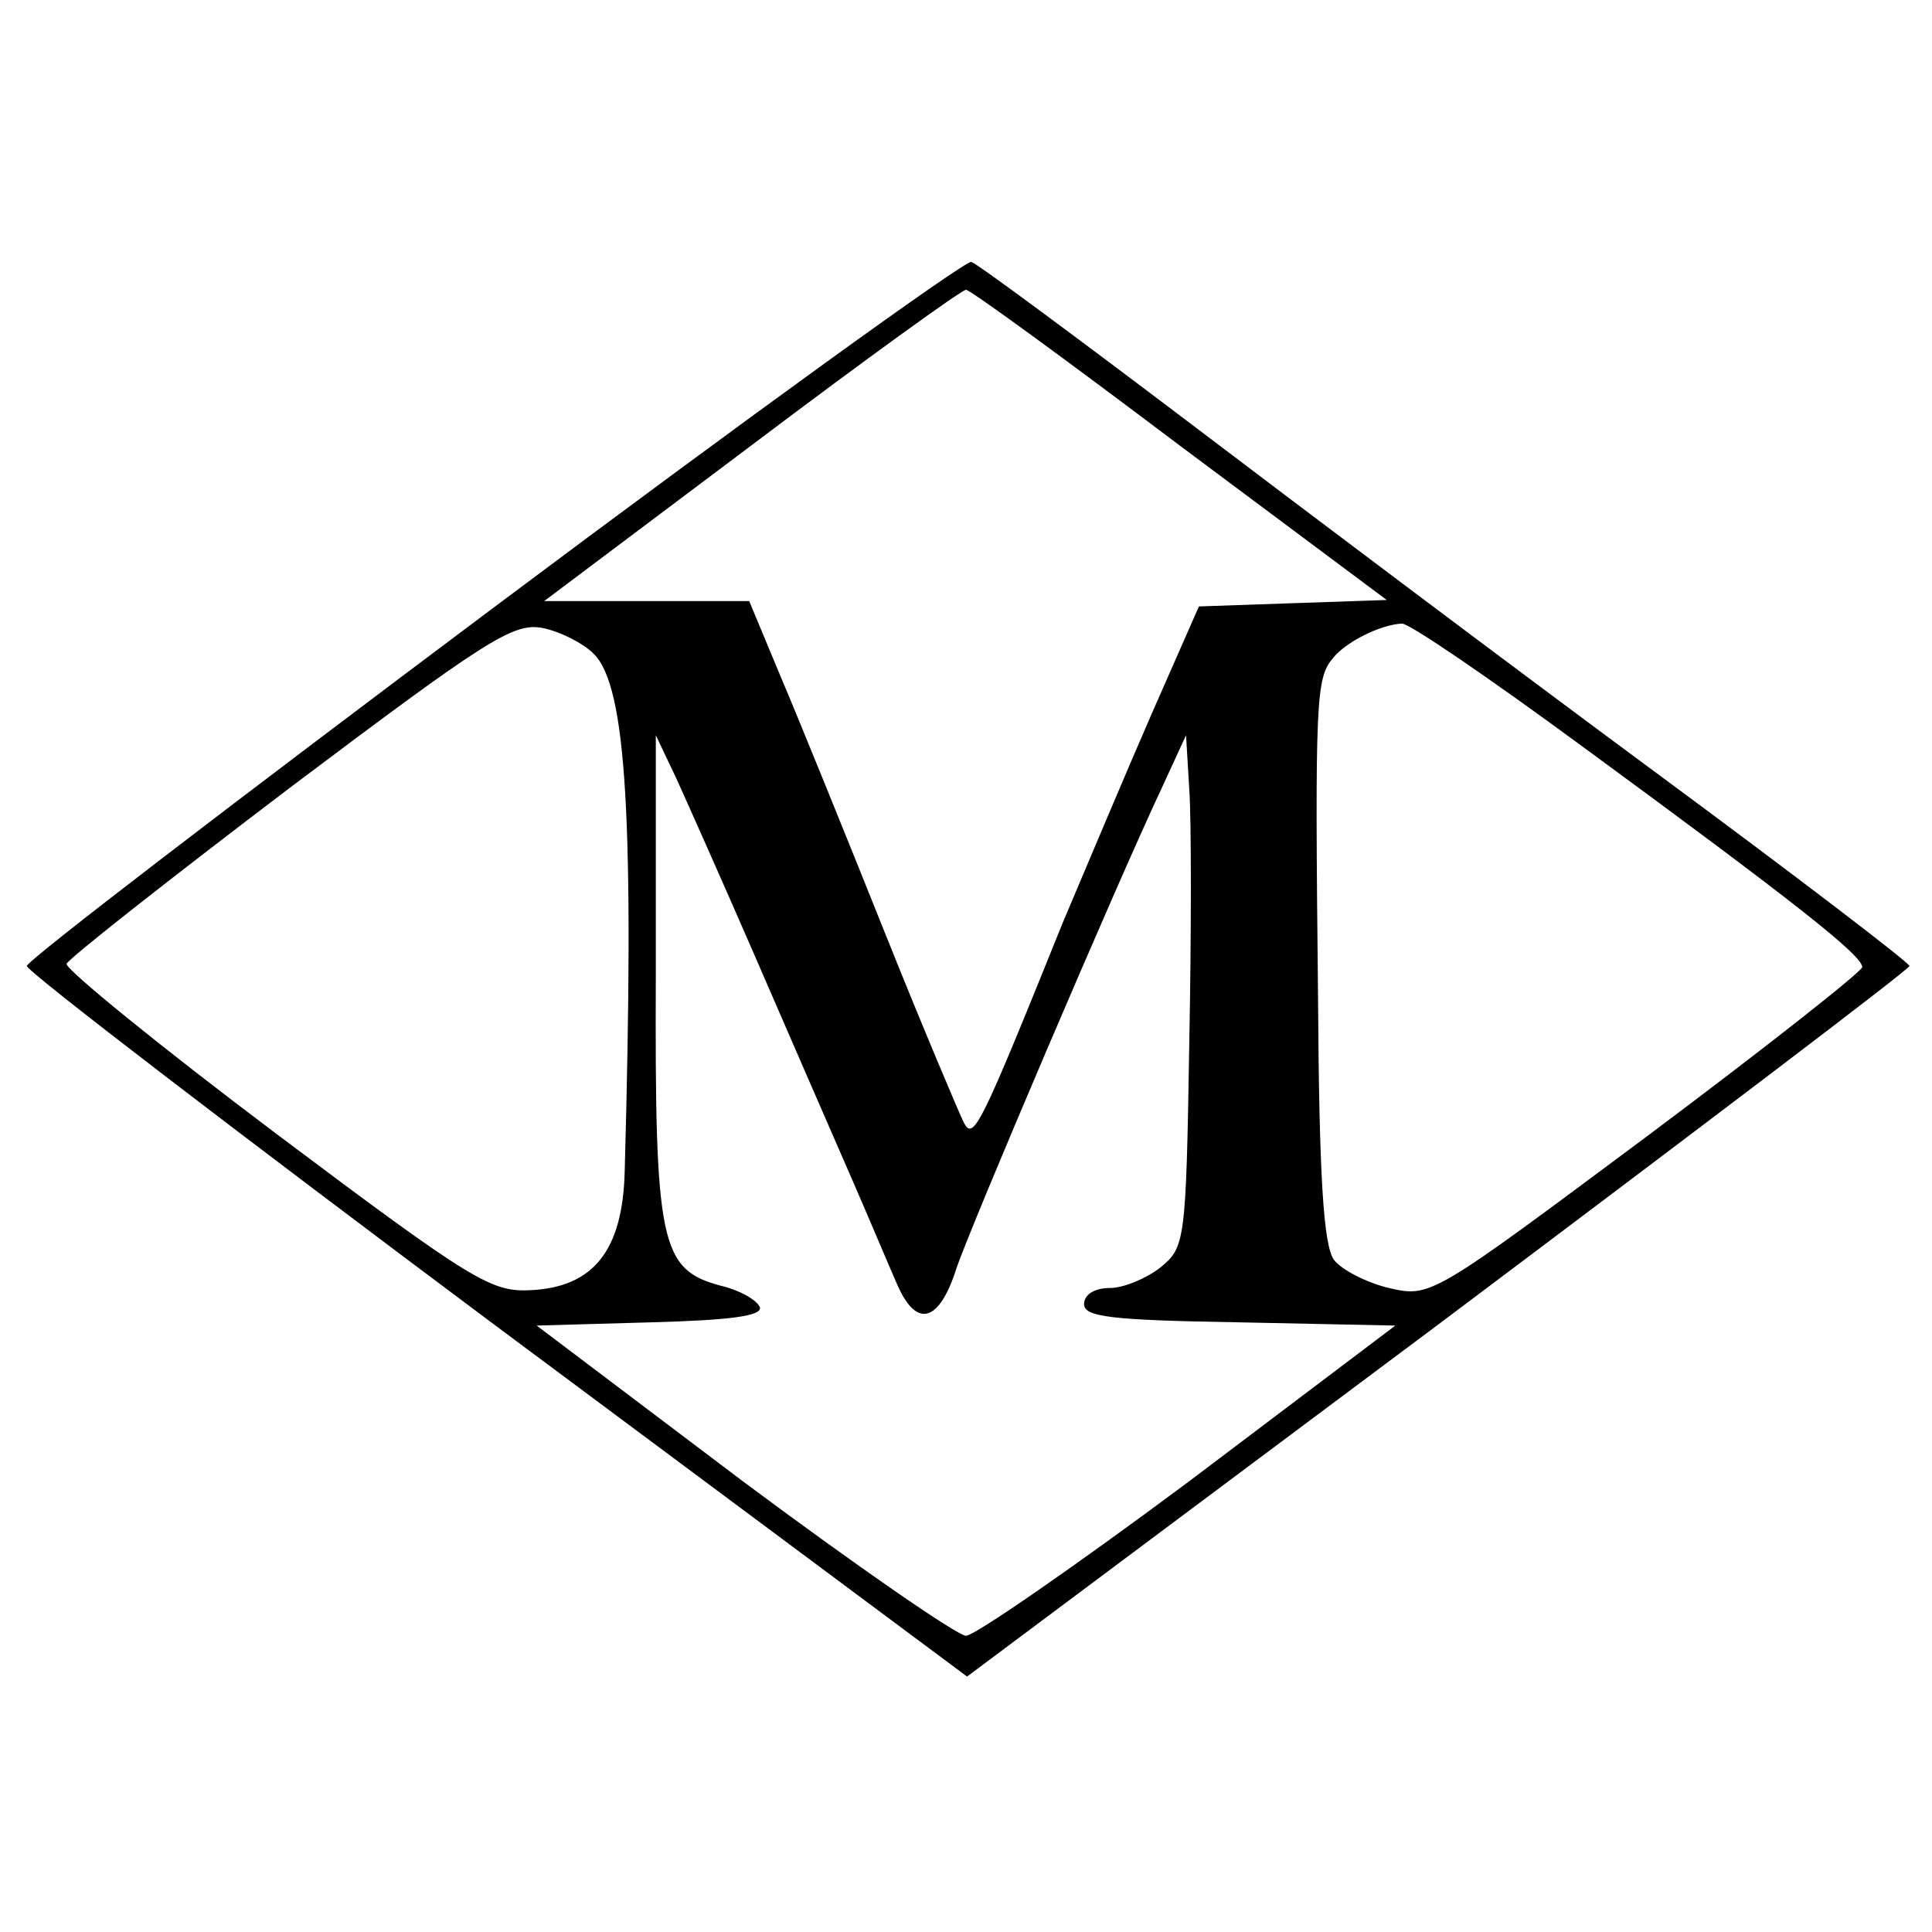
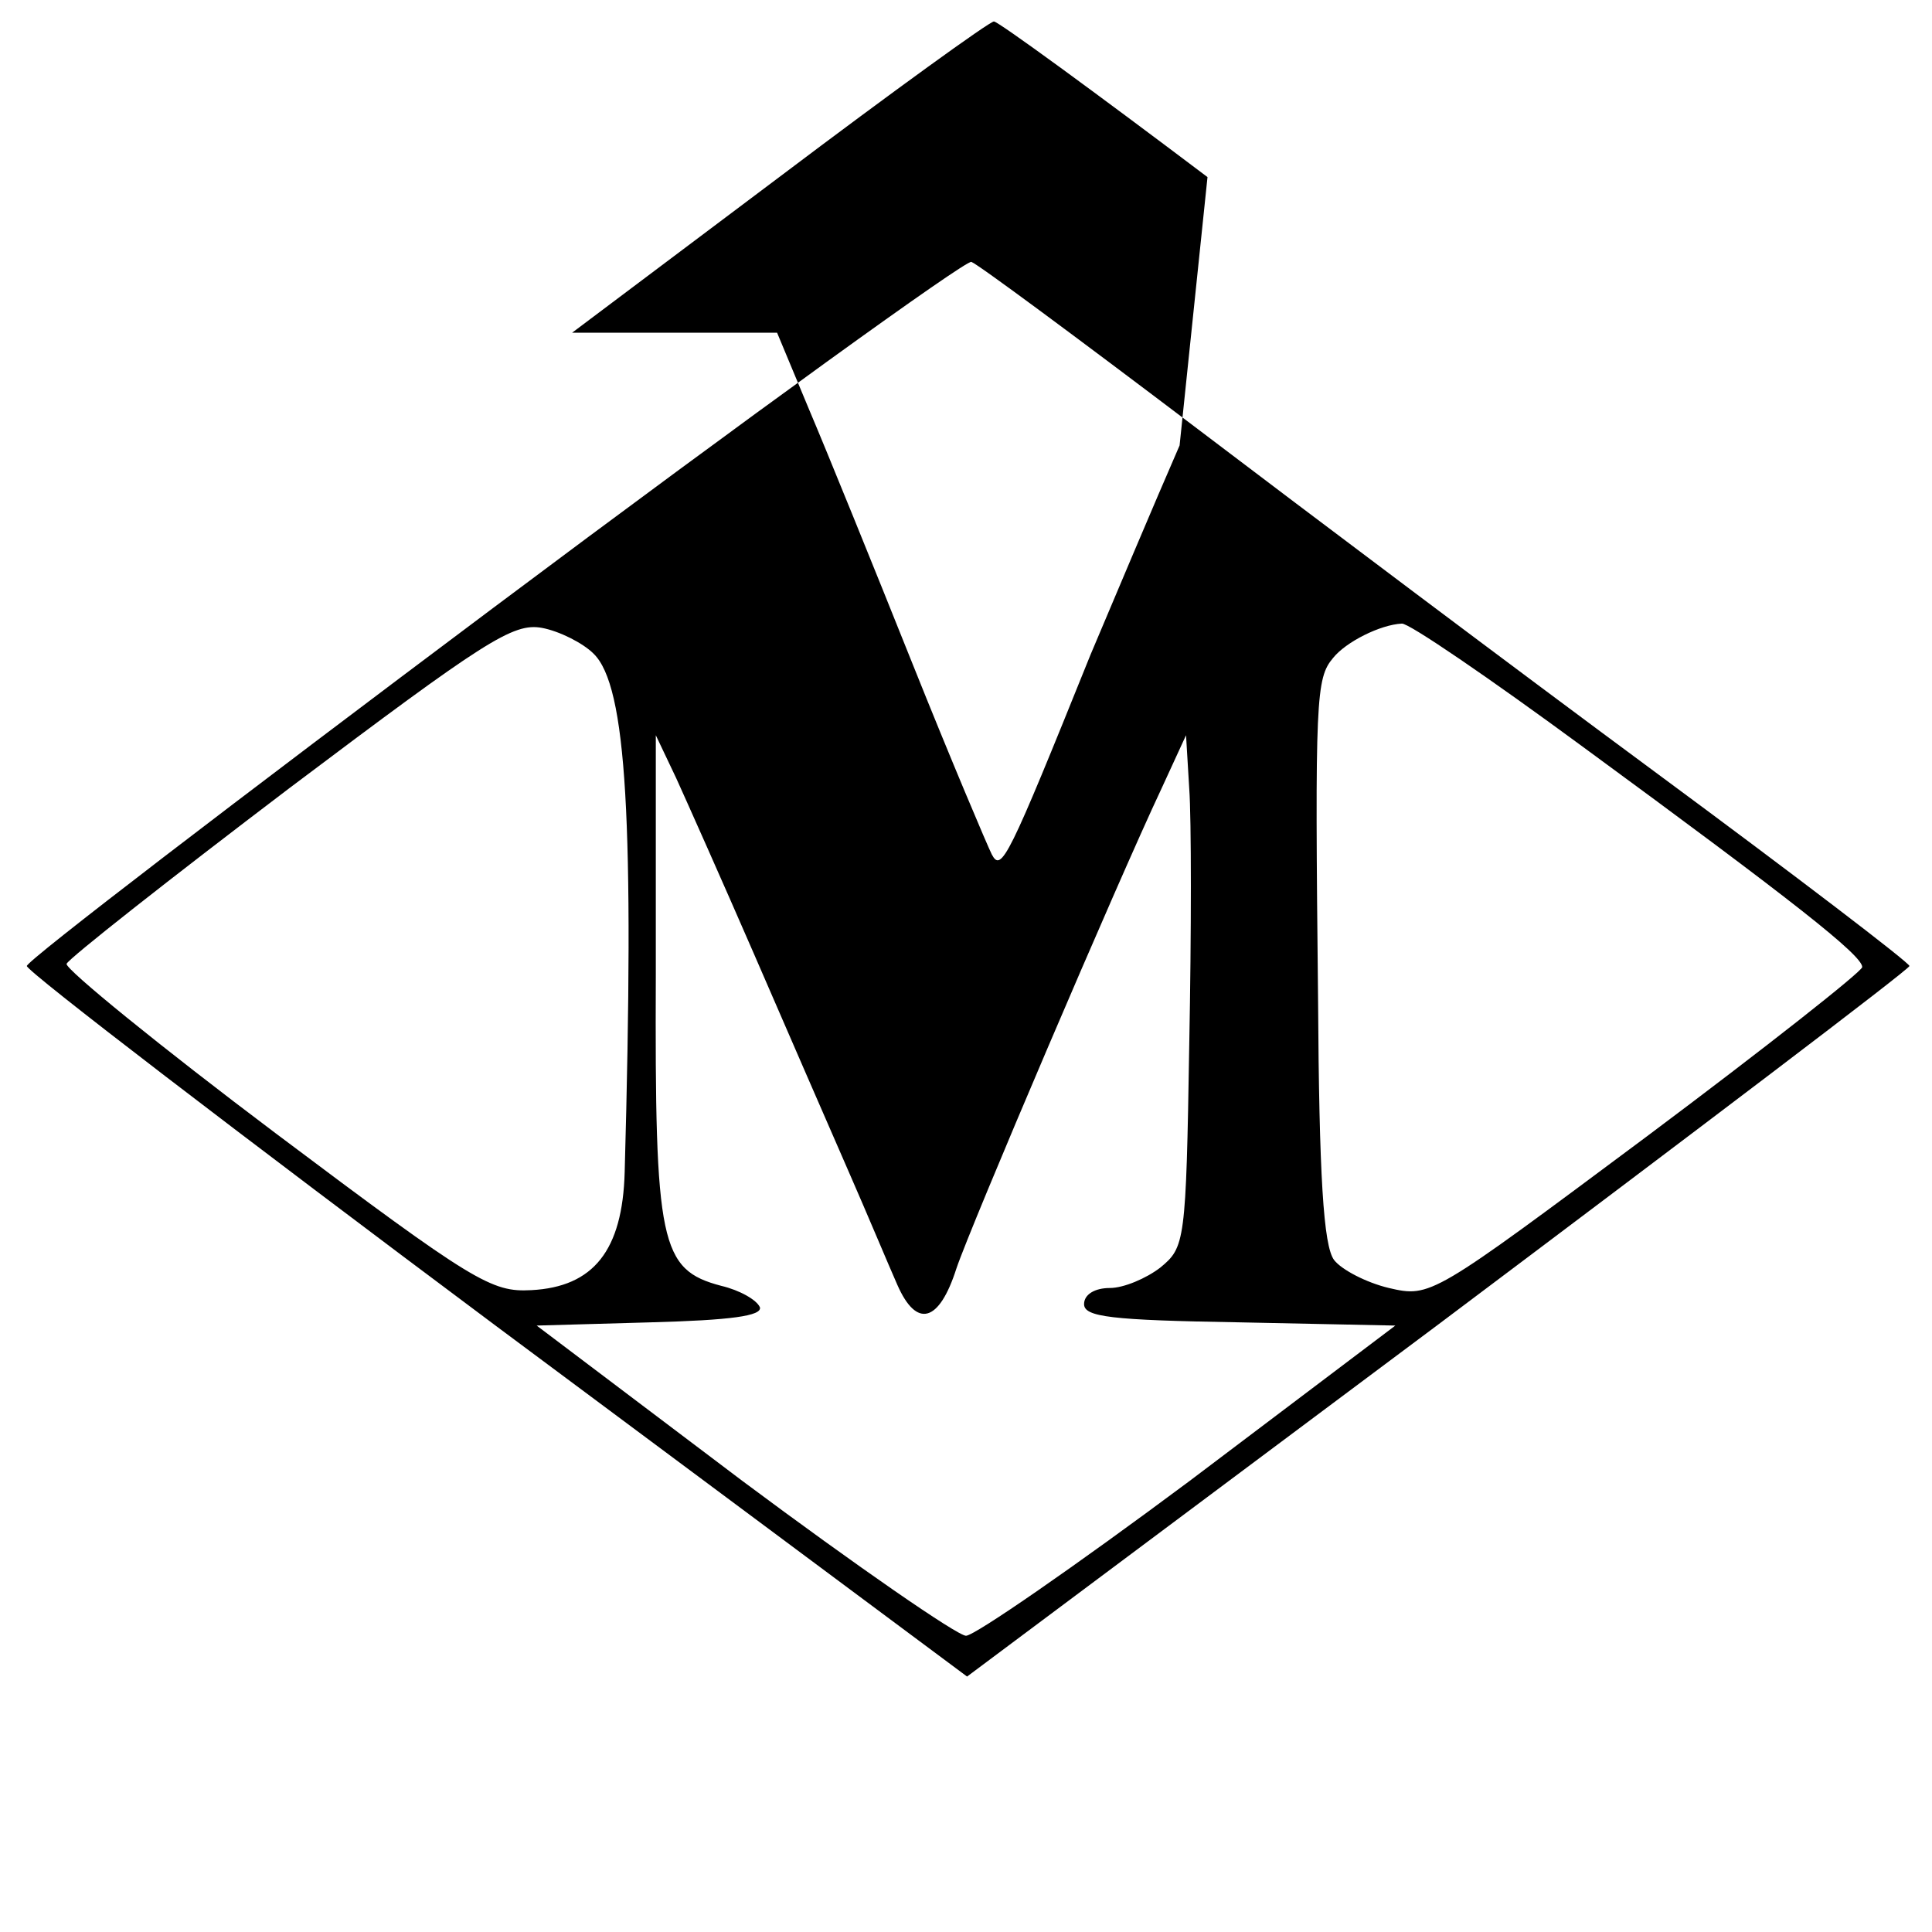
<svg xmlns="http://www.w3.org/2000/svg" version="1.0" width="180pt" height="180pt" viewBox="0 0 180 180" preserveAspectRatio="xMidYMid meet">
  <g transform="translate(0,180) scale(0.1,-0.1)" fill="#000000" stroke="none">
-     <path d="M460 1234 c-239 -179 -435 -329 -435 -334 0 -5 197 -156 438 -336 l438 -326 439 328 c241 181 439 331 439 334 0 3 -106 84 -236 180 -130 96 -324 242 -432 324 -107 81 -200 150 -206 152 -5 2 -206 -143 -445 -322z m639 151 l193 -144 -88 -3 -87 -3 -44 -100 c-24 -55 -61 -143 -83 -195 -77 -191 -83 -203 -92 -186 -4 8 -38 88 -74 178 -36 90 -79 196 -96 236 l-30 72 -96 0 -95 0 193 145 c106 80 196 145 200 145 4 0 93 -65 199 -145z m-546 -194 c31 -30 38 -157 29 -483 -2 -73 -29 -107 -87 -110 -37 -2 -53 7 -238 146 -109 82 -196 153 -195 158 2 5 96 79 208 164 182 137 208 154 235 149 16 -3 38 -14 48 -24z m922 -87 c195 -143 260 -194 260 -205 0 -4 -90 -75 -201 -158 -200 -149 -201 -150 -240 -141 -21 5 -44 17 -51 26 -10 13 -14 79 -15 243 -3 281 -2 299 14 318 12 15 44 31 64 32 6 1 82 -51 169 -115z m-772 -194 c30 -69 69 -159 87 -200 18 -41 38 -89 46 -107 18 -41 39 -35 55 15 13 39 150 360 191 447 l23 50 3 -50 c2 -27 2 -135 0 -238 -3 -185 -4 -189 -27 -208 -13 -10 -34 -19 -47 -19 -14 0 -24 -6 -24 -15 0 -12 25 -15 145 -17 l145 -3 -192 -145 c-106 -79 -200 -144 -208 -144 -8 0 -102 65 -208 144 l-192 145 106 3 c75 2 104 6 102 14 -3 7 -19 16 -36 20 -57 15 -62 39 -61 290 l0 223 19 -40 c10 -22 43 -96 73 -165z" />
+     <path d="M460 1234 c-239 -179 -435 -329 -435 -334 0 -5 197 -156 438 -336 l438 -326 439 328 c241 181 439 331 439 334 0 3 -106 84 -236 180 -130 96 -324 242 -432 324 -107 81 -200 150 -206 152 -5 2 -206 -143 -445 -322z m639 151 c-24 -55 -61 -143 -83 -195 -77 -191 -83 -203 -92 -186 -4 8 -38 88 -74 178 -36 90 -79 196 -96 236 l-30 72 -96 0 -95 0 193 145 c106 80 196 145 200 145 4 0 93 -65 199 -145z m-546 -194 c31 -30 38 -157 29 -483 -2 -73 -29 -107 -87 -110 -37 -2 -53 7 -238 146 -109 82 -196 153 -195 158 2 5 96 79 208 164 182 137 208 154 235 149 16 -3 38 -14 48 -24z m922 -87 c195 -143 260 -194 260 -205 0 -4 -90 -75 -201 -158 -200 -149 -201 -150 -240 -141 -21 5 -44 17 -51 26 -10 13 -14 79 -15 243 -3 281 -2 299 14 318 12 15 44 31 64 32 6 1 82 -51 169 -115z m-772 -194 c30 -69 69 -159 87 -200 18 -41 38 -89 46 -107 18 -41 39 -35 55 15 13 39 150 360 191 447 l23 50 3 -50 c2 -27 2 -135 0 -238 -3 -185 -4 -189 -27 -208 -13 -10 -34 -19 -47 -19 -14 0 -24 -6 -24 -15 0 -12 25 -15 145 -17 l145 -3 -192 -145 c-106 -79 -200 -144 -208 -144 -8 0 -102 65 -208 144 l-192 145 106 3 c75 2 104 6 102 14 -3 7 -19 16 -36 20 -57 15 -62 39 -61 290 l0 223 19 -40 c10 -22 43 -96 73 -165z" />
  </g>
</svg>